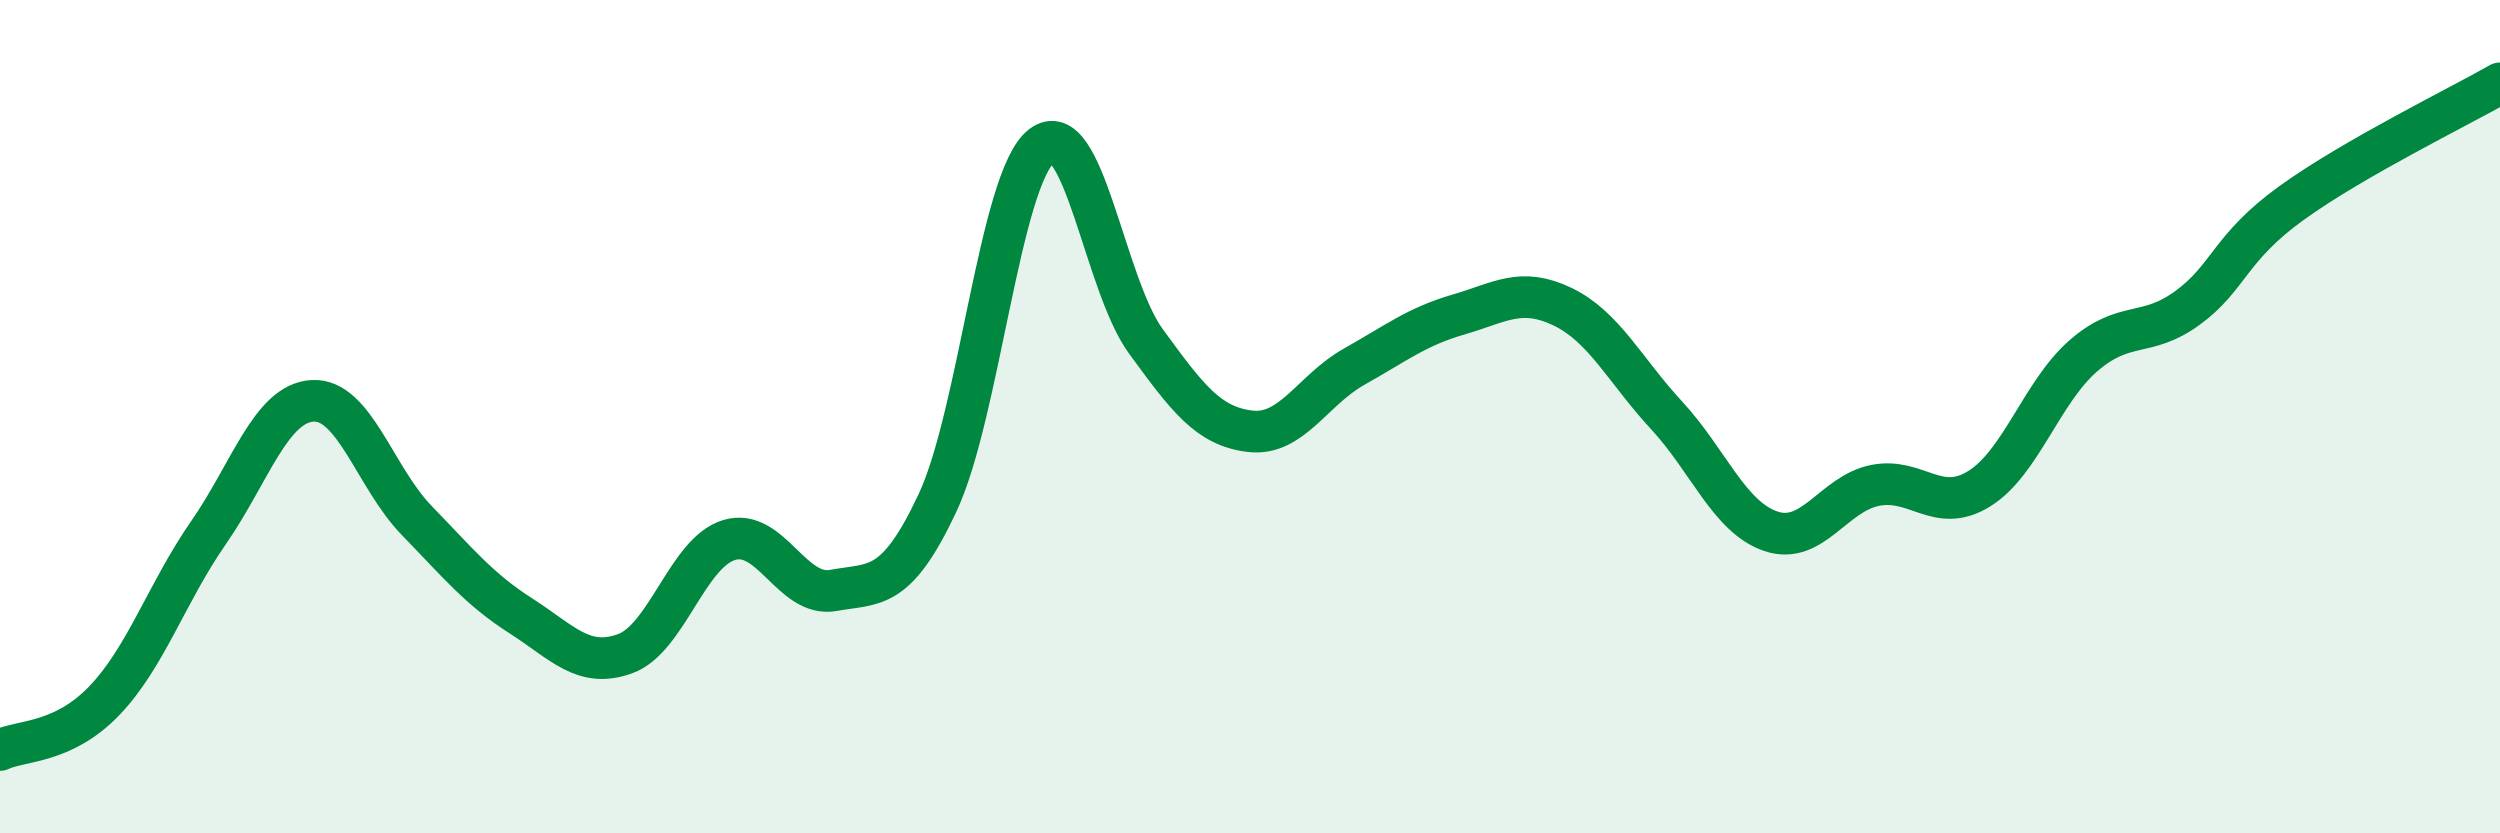
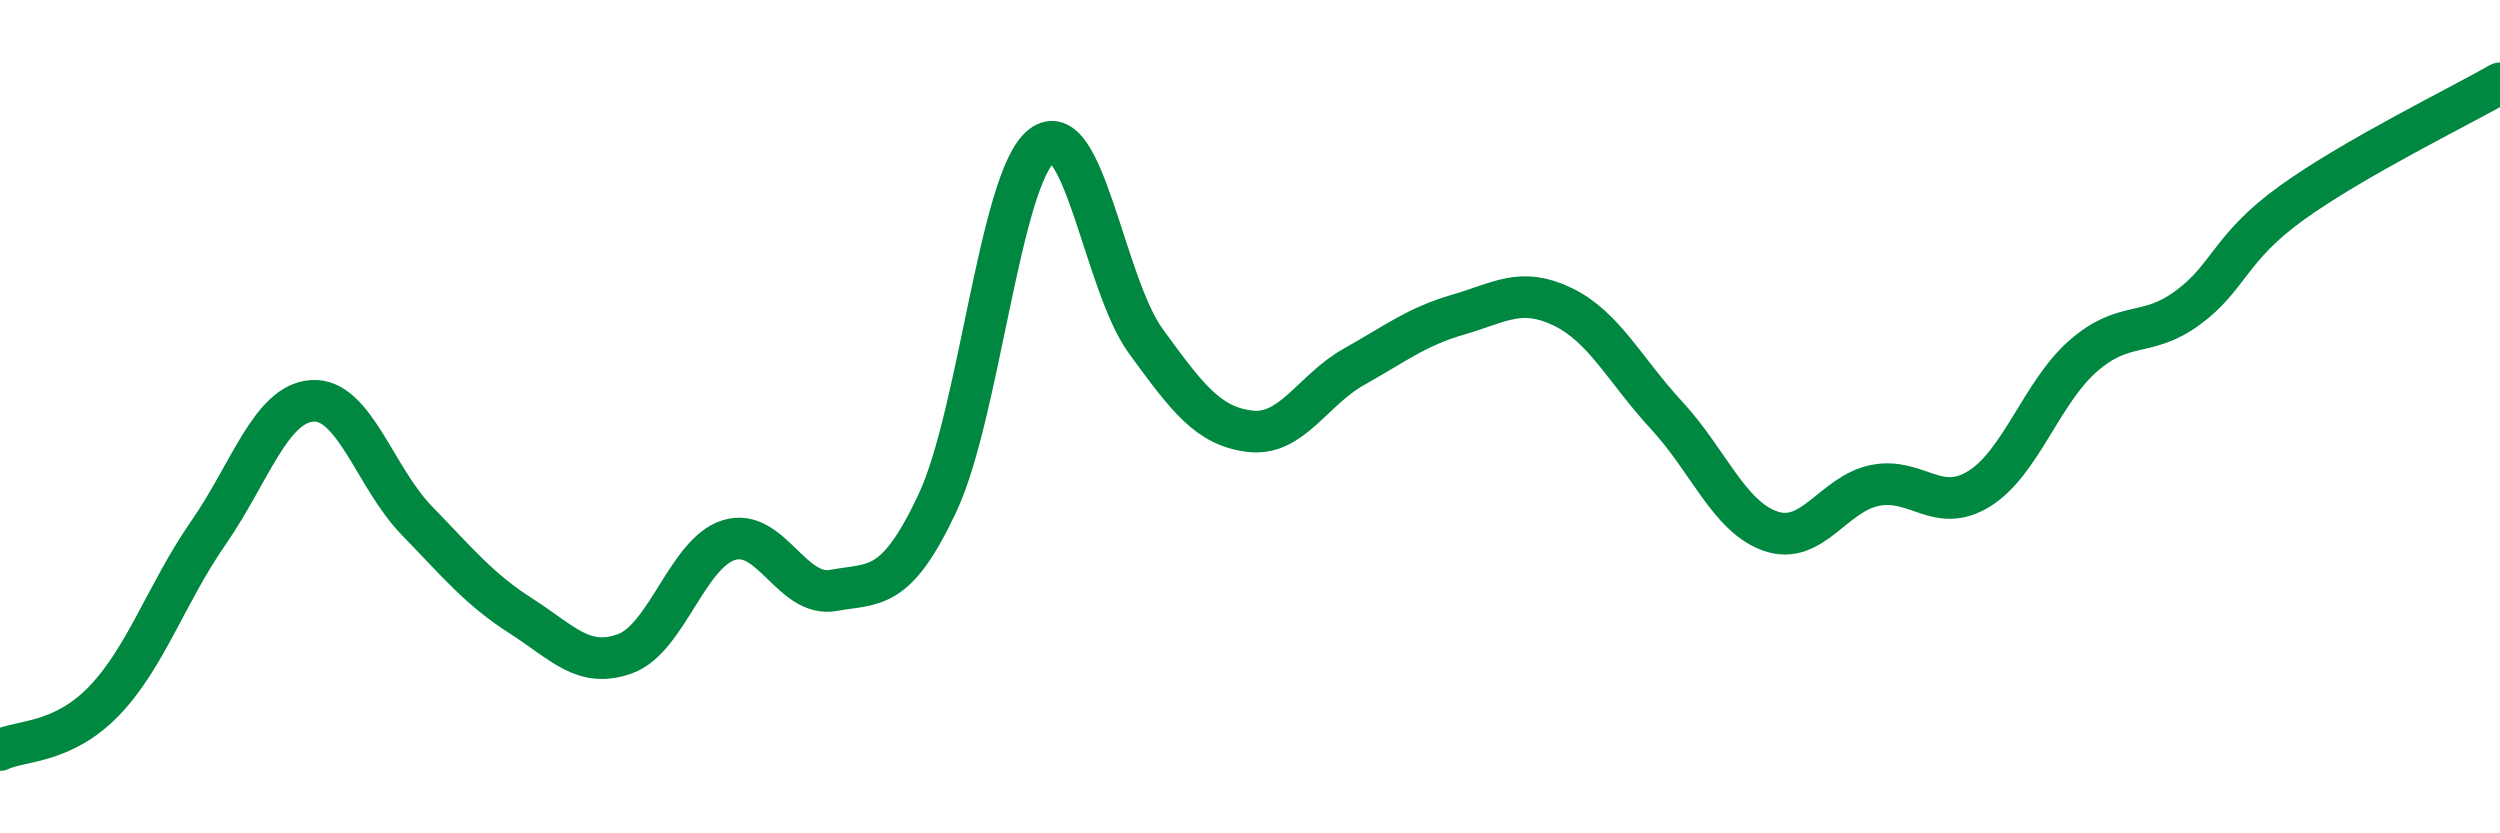
<svg xmlns="http://www.w3.org/2000/svg" width="60" height="20" viewBox="0 0 60 20">
-   <path d="M 0,18 C 0.5,17.76 1.5,17.86 2.5,16.82 C 3.5,15.78 4,14.23 5,12.79 C 6,11.35 6.5,9.68 7.5,9.62 C 8.5,9.56 9,11.46 10,12.49 C 11,13.52 11.5,14.14 12.5,14.78 C 13.5,15.42 14,16.05 15,15.69 C 16,15.33 16.5,13.26 17.5,12.96 C 18.5,12.66 19,14.35 20,14.17 C 21,13.99 21.5,14.2 22.5,12.07 C 23.5,9.94 24,4.28 25,3.5 C 26,2.72 26.5,6.82 27.5,8.19 C 28.5,9.56 29,10.23 30,10.35 C 31,10.47 31.5,9.36 32.5,8.8 C 33.5,8.24 34,7.84 35,7.55 C 36,7.26 36.5,6.88 37.5,7.36 C 38.5,7.84 39,8.89 40,9.97 C 41,11.05 41.5,12.41 42.5,12.75 C 43.5,13.09 44,11.85 45,11.65 C 46,11.45 46.5,12.35 47.5,11.73 C 48.5,11.11 49,9.41 50,8.54 C 51,7.67 51.5,8.12 52.5,7.39 C 53.5,6.66 53.5,5.95 55,4.87 C 56.5,3.79 59,2.57 60,2L60 20L0 20Z" fill="#008740" opacity="0.1" stroke-linecap="round" stroke-linejoin="round" />
  <path d="M 0,18 C 0.5,17.76 1.5,17.86 2.5,16.82 C 3.5,15.78 4,14.23 5,12.79 C 6,11.35 6.5,9.68 7.5,9.62 C 8.5,9.56 9,11.46 10,12.49 C 11,13.52 11.5,14.14 12.5,14.78 C 13.5,15.42 14,16.05 15,15.69 C 16,15.33 16.5,13.26 17.5,12.96 C 18.5,12.66 19,14.35 20,14.17 C 21,13.99 21.5,14.2 22.5,12.07 C 23.5,9.94 24,4.28 25,3.5 C 26,2.72 26.5,6.82 27.5,8.19 C 28.5,9.56 29,10.23 30,10.35 C 31,10.47 31.5,9.36 32.5,8.8 C 33.5,8.24 34,7.84 35,7.55 C 36,7.26 36.5,6.88 37.5,7.36 C 38.5,7.84 39,8.89 40,9.97 C 41,11.05 41.5,12.41 42.5,12.75 C 43.5,13.09 44,11.85 45,11.65 C 46,11.45 46.5,12.35 47.5,11.73 C 48.5,11.11 49,9.41 50,8.54 C 51,7.67 51.5,8.12 52.5,7.39 C 53.5,6.66 53.5,5.95 55,4.87 C 56.5,3.79 59,2.57 60,2" stroke="#008740" stroke-width="1" fill="none" stroke-linecap="round" stroke-linejoin="round" />
</svg>